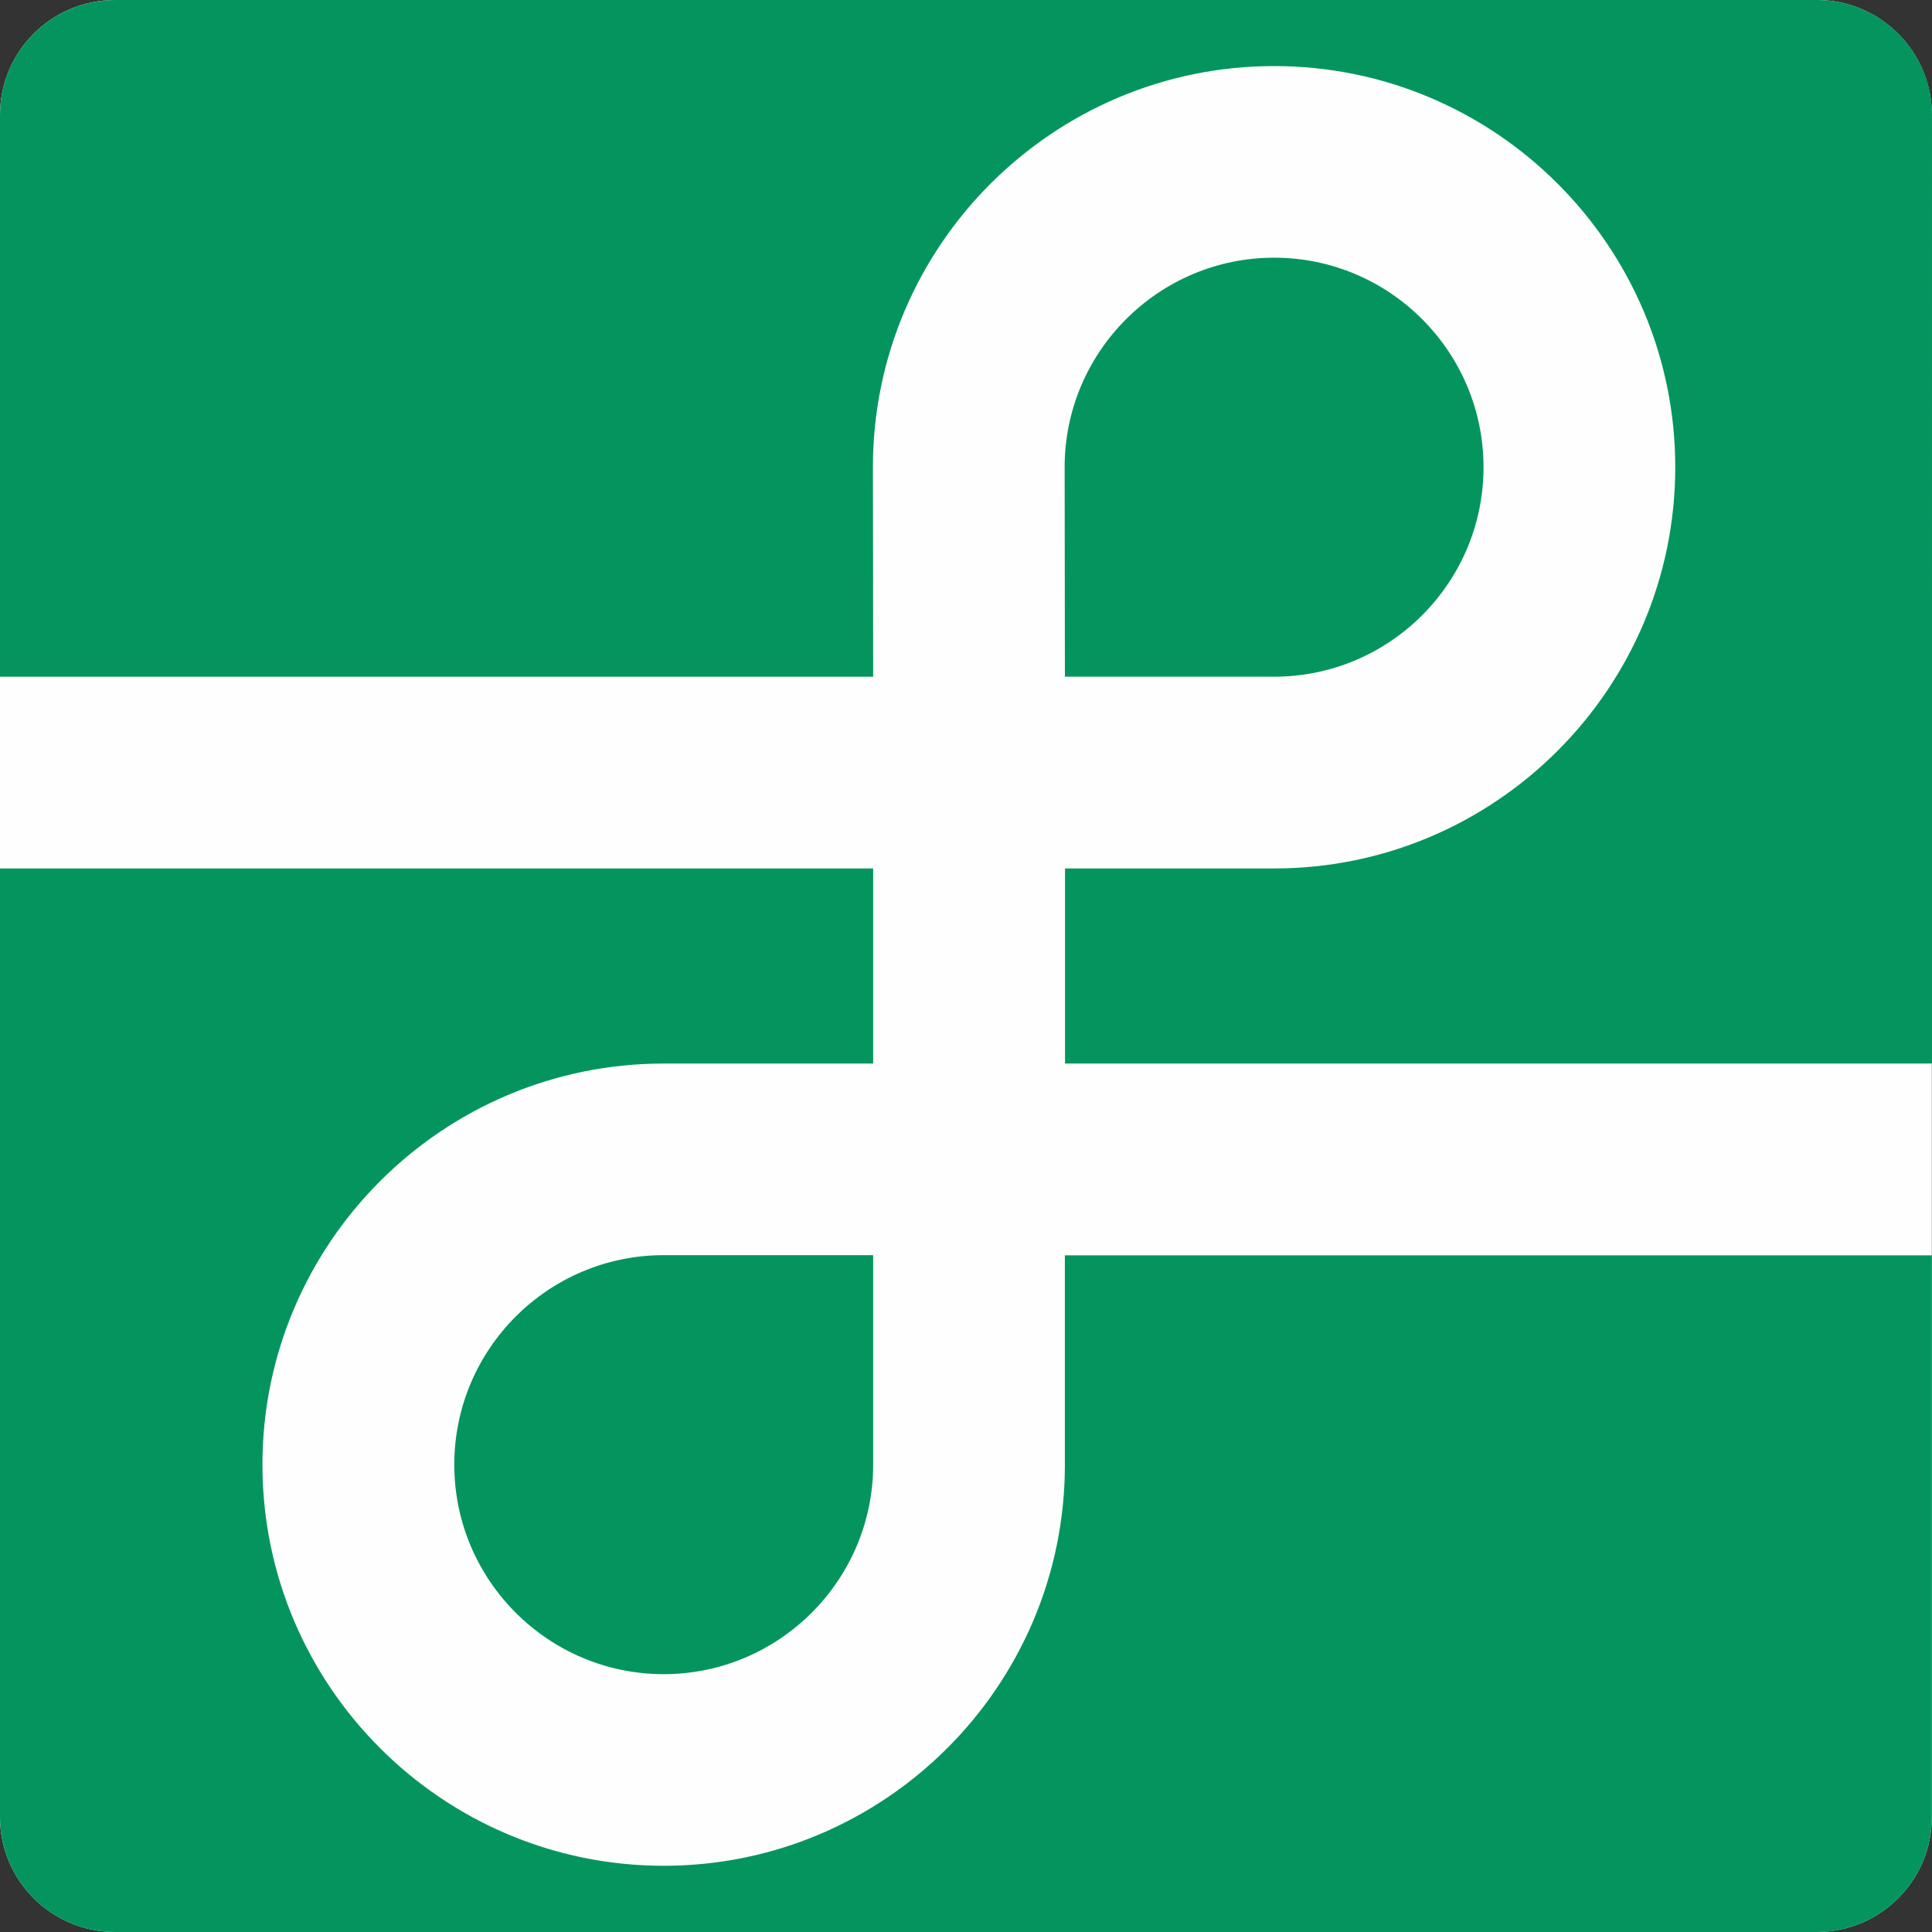
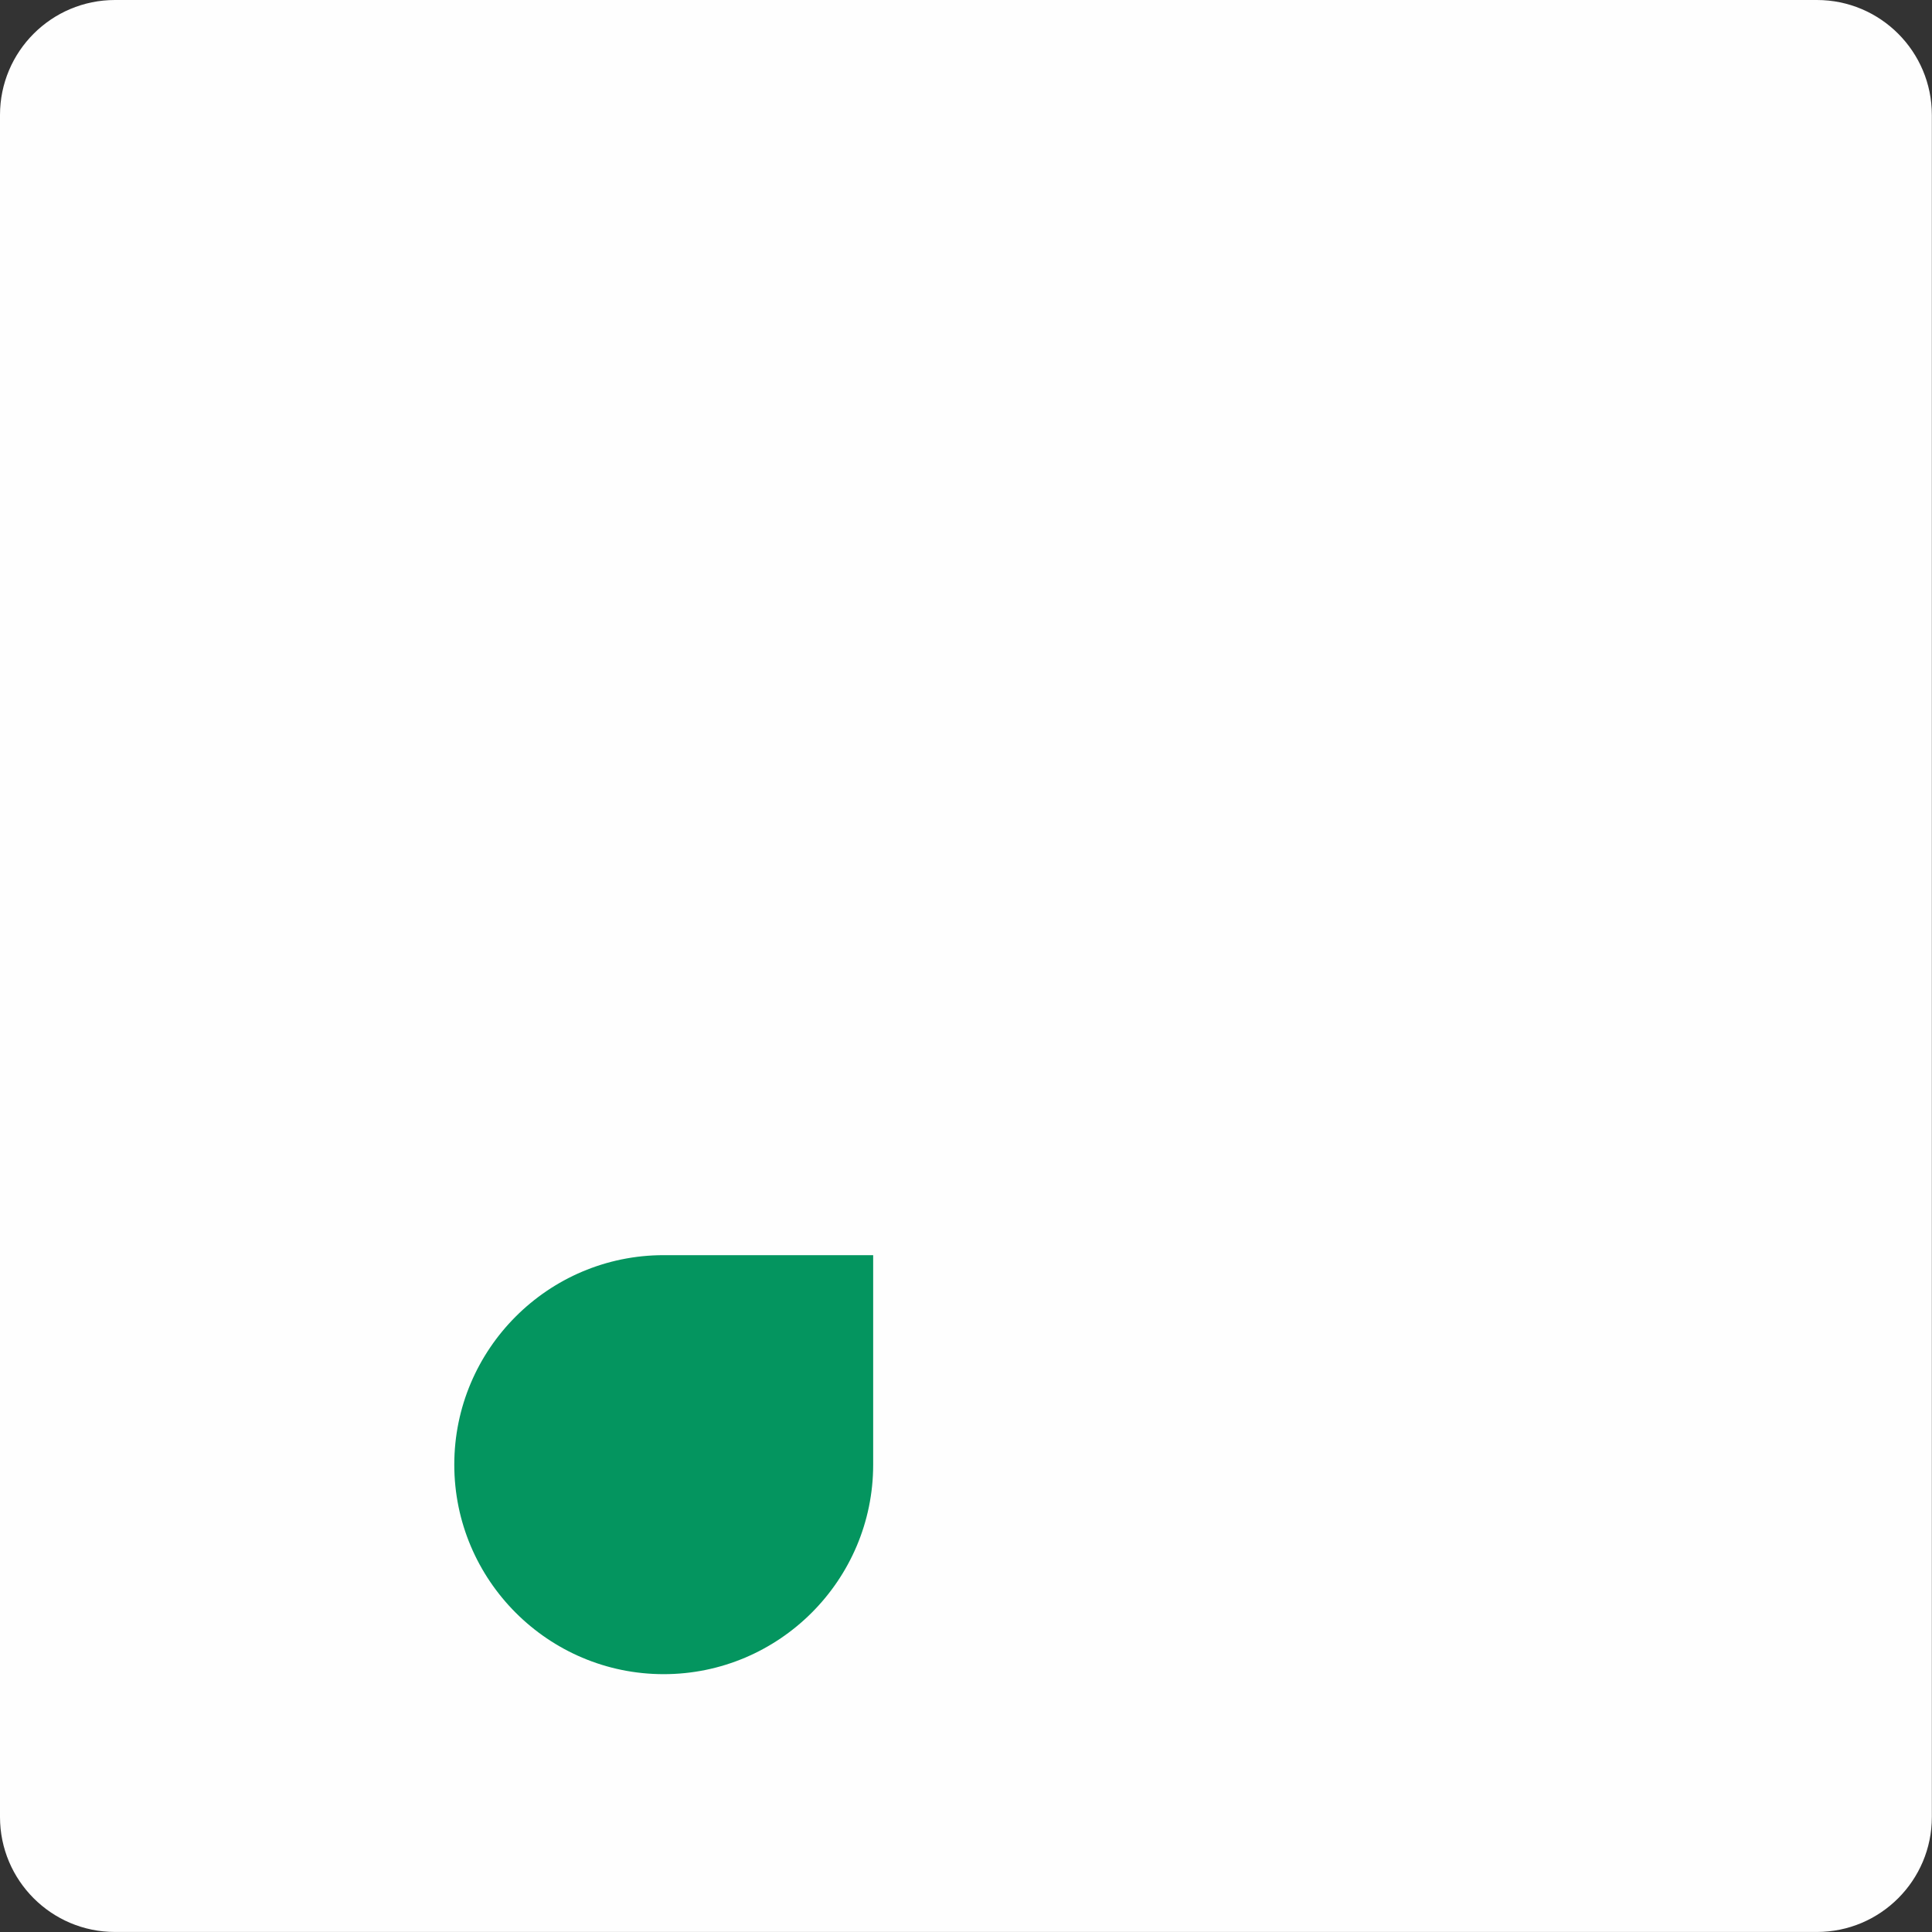
<svg xmlns="http://www.w3.org/2000/svg" id="Layer_1" data-name="Layer 1" viewBox="0 0 512 512">
  <rect x="0" y="0" width="512" height="512" fill="#333333" stroke="none" />
  <defs>
    <style>
      .cls-1 {
        fill: #fefefe;
      }

      .cls-1, .cls-2 {
        stroke-width: 0px;
      }

      .cls-2 {
        fill: #04955f;
      }
    </style>
  </defs>
  <path class="cls-1" d="m30.47,0h451.02c16.82,0,30.47,13.65,30.47,30.47v451.05c0,16.82-13.65,30.47-30.47,30.47H30.47c-16.82,0-30.47-13.65-30.47-30.47V30.47C0,13.65,13.65,0,30.47,0Z" />
-   <path class="cls-2" d="m231.33,123.81c0-58.63,47.71-106.3,106.33-106.3s106.3,47.67,106.3,106.3-47.71,106.34-106.3,106.34h-55.42v51.7h229.76V30.47c0-16.82-13.65-30.47-30.47-30.47H30.47C13.65,0,0,13.65,0,30.47v148.86h231.4c0-19.25-.07-54.6-.07-55.52Z" />
  <path class="cls-2" d="m120.39,388.15c0,30.61,24.91,55.52,55.49,55.52s55.52-24.91,55.52-55.52v-55.52h-55.52c-30.61,0-55.49,24.91-55.49,55.52Z" />
-   <path class="cls-2" d="m282.21,388.15c0,58.63-47.71,106.3-106.33,106.3s-106.33-47.67-106.33-106.3,47.71-106.3,106.33-106.3h55.52v-51.7H0v251.38c0,16.82,13.65,30.47,30.47,30.47h451.02c16.82,0,30.47-13.65,30.47-30.47v-148.86h-229.76v55.52-.03Z" />
-   <path class="cls-2" d="m393.15,123.81c0-30.61-24.91-55.52-55.49-55.52s-55.52,24.91-55.52,55.52l.07,55.52h55.45c30.61,0,55.49-24.91,55.49-55.52Z" />
</svg>